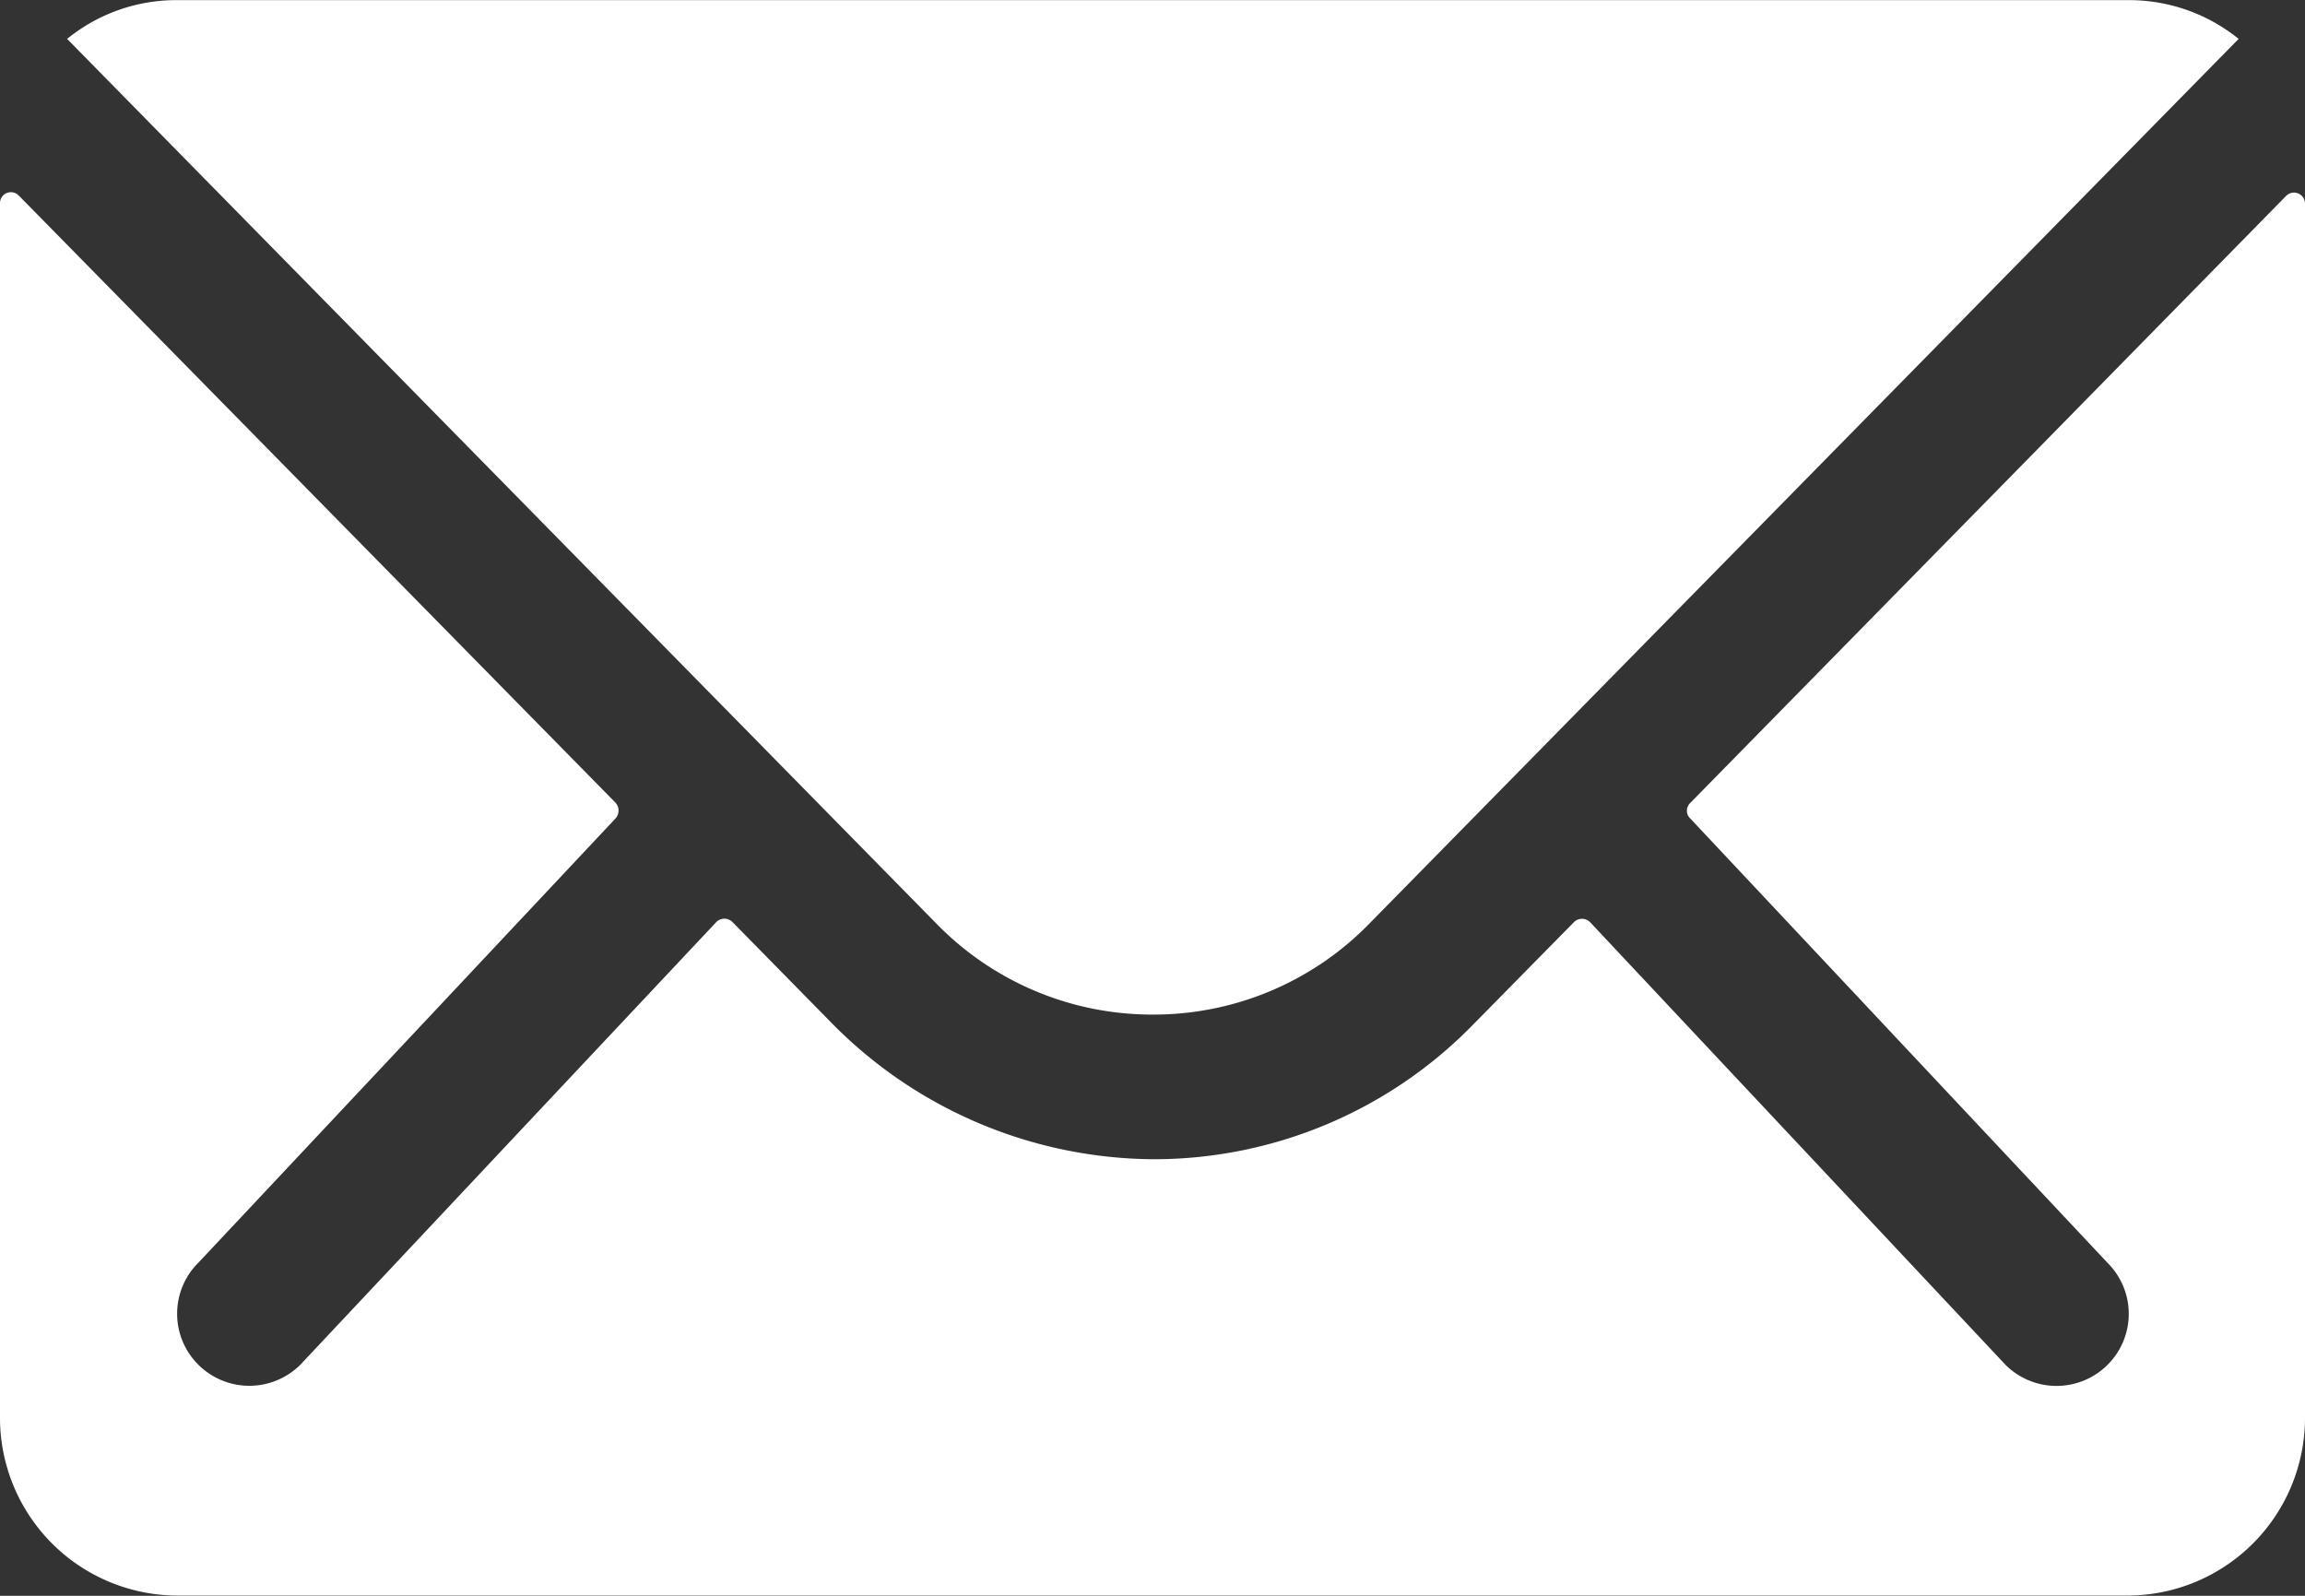
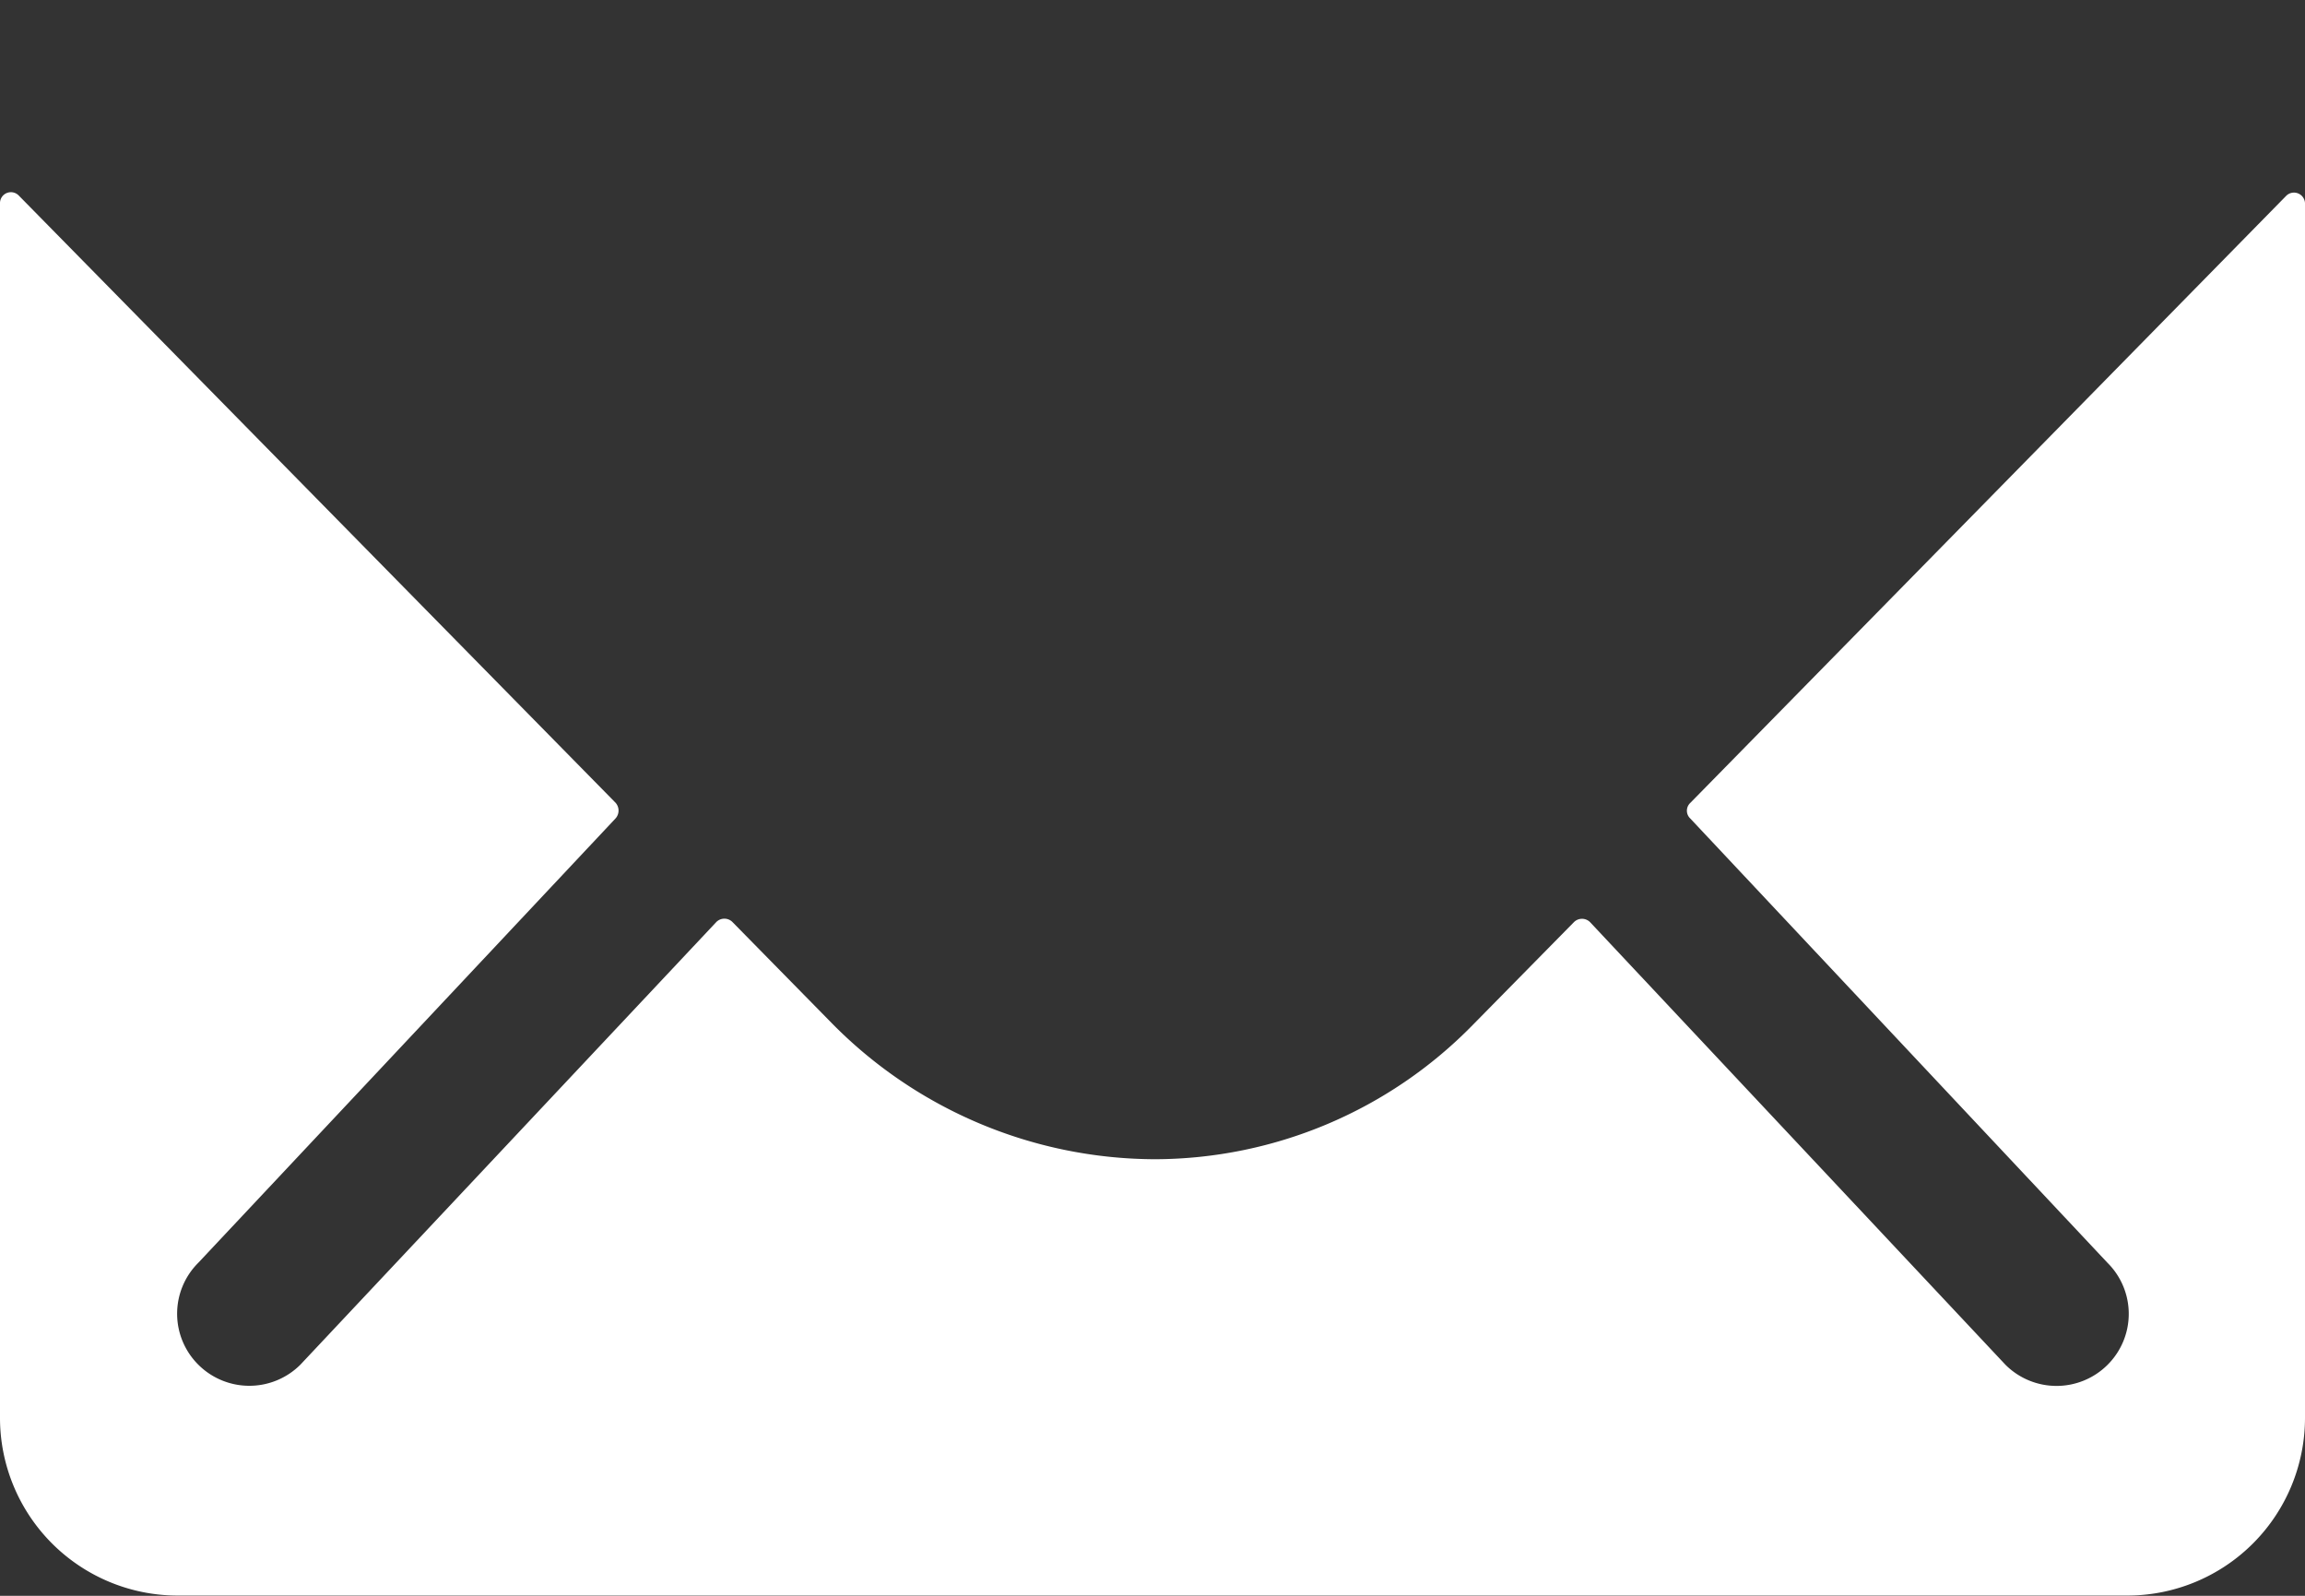
<svg xmlns="http://www.w3.org/2000/svg" width="18.373" height="12.72" viewBox="0 0 18.373 12.72">
  <rect x="0" y="0" width="18.373" height="12.72" fill="#333333" stroke="none" />
  <g id="Icon_ionic-ios-mail" data-name="Icon ionic-ios-mail" transform="translate(-3.375 -7.875)">
    <path id="路径_1" data-name="路径 1" d="M21.6,10.341l-4.752,4.841a.085.085,0,0,0,0,.124l3.326,3.542a.573.573,0,0,1,0,.813.576.576,0,0,1-.813,0l-3.312-3.529a.091.091,0,0,0-.128,0l-.808.821a3.556,3.556,0,0,1-2.535,1.069,3.627,3.627,0,0,1-2.588-1.1l-.777-.791a.091.091,0,0,0-.128,0L5.769,19.66a.576.576,0,0,1-.813,0,.573.573,0,0,1,0-.813l3.326-3.542a.094.094,0,0,0,0-.124L3.525,10.341a.087.087,0,0,0-.15.062v9.685A1.417,1.417,0,0,0,4.788,21.5H20.335a1.417,1.417,0,0,0,1.413-1.413V10.4A.088.088,0,0,0,21.6,10.341Z" transform="translate(0 -0.907)" fill="#fff" />
-     <path id="路径_2" data-name="路径 2" d="M12.878,15.962a2.4,2.4,0,0,0,1.727-.724l6.93-7.053a1.388,1.388,0,0,0-.874-.309H5.1a1.379,1.379,0,0,0-.874.309l6.93,7.053A2.4,2.4,0,0,0,12.878,15.962Z" transform="translate(-0.316)" fill="#fff" />
  </g>
</svg>